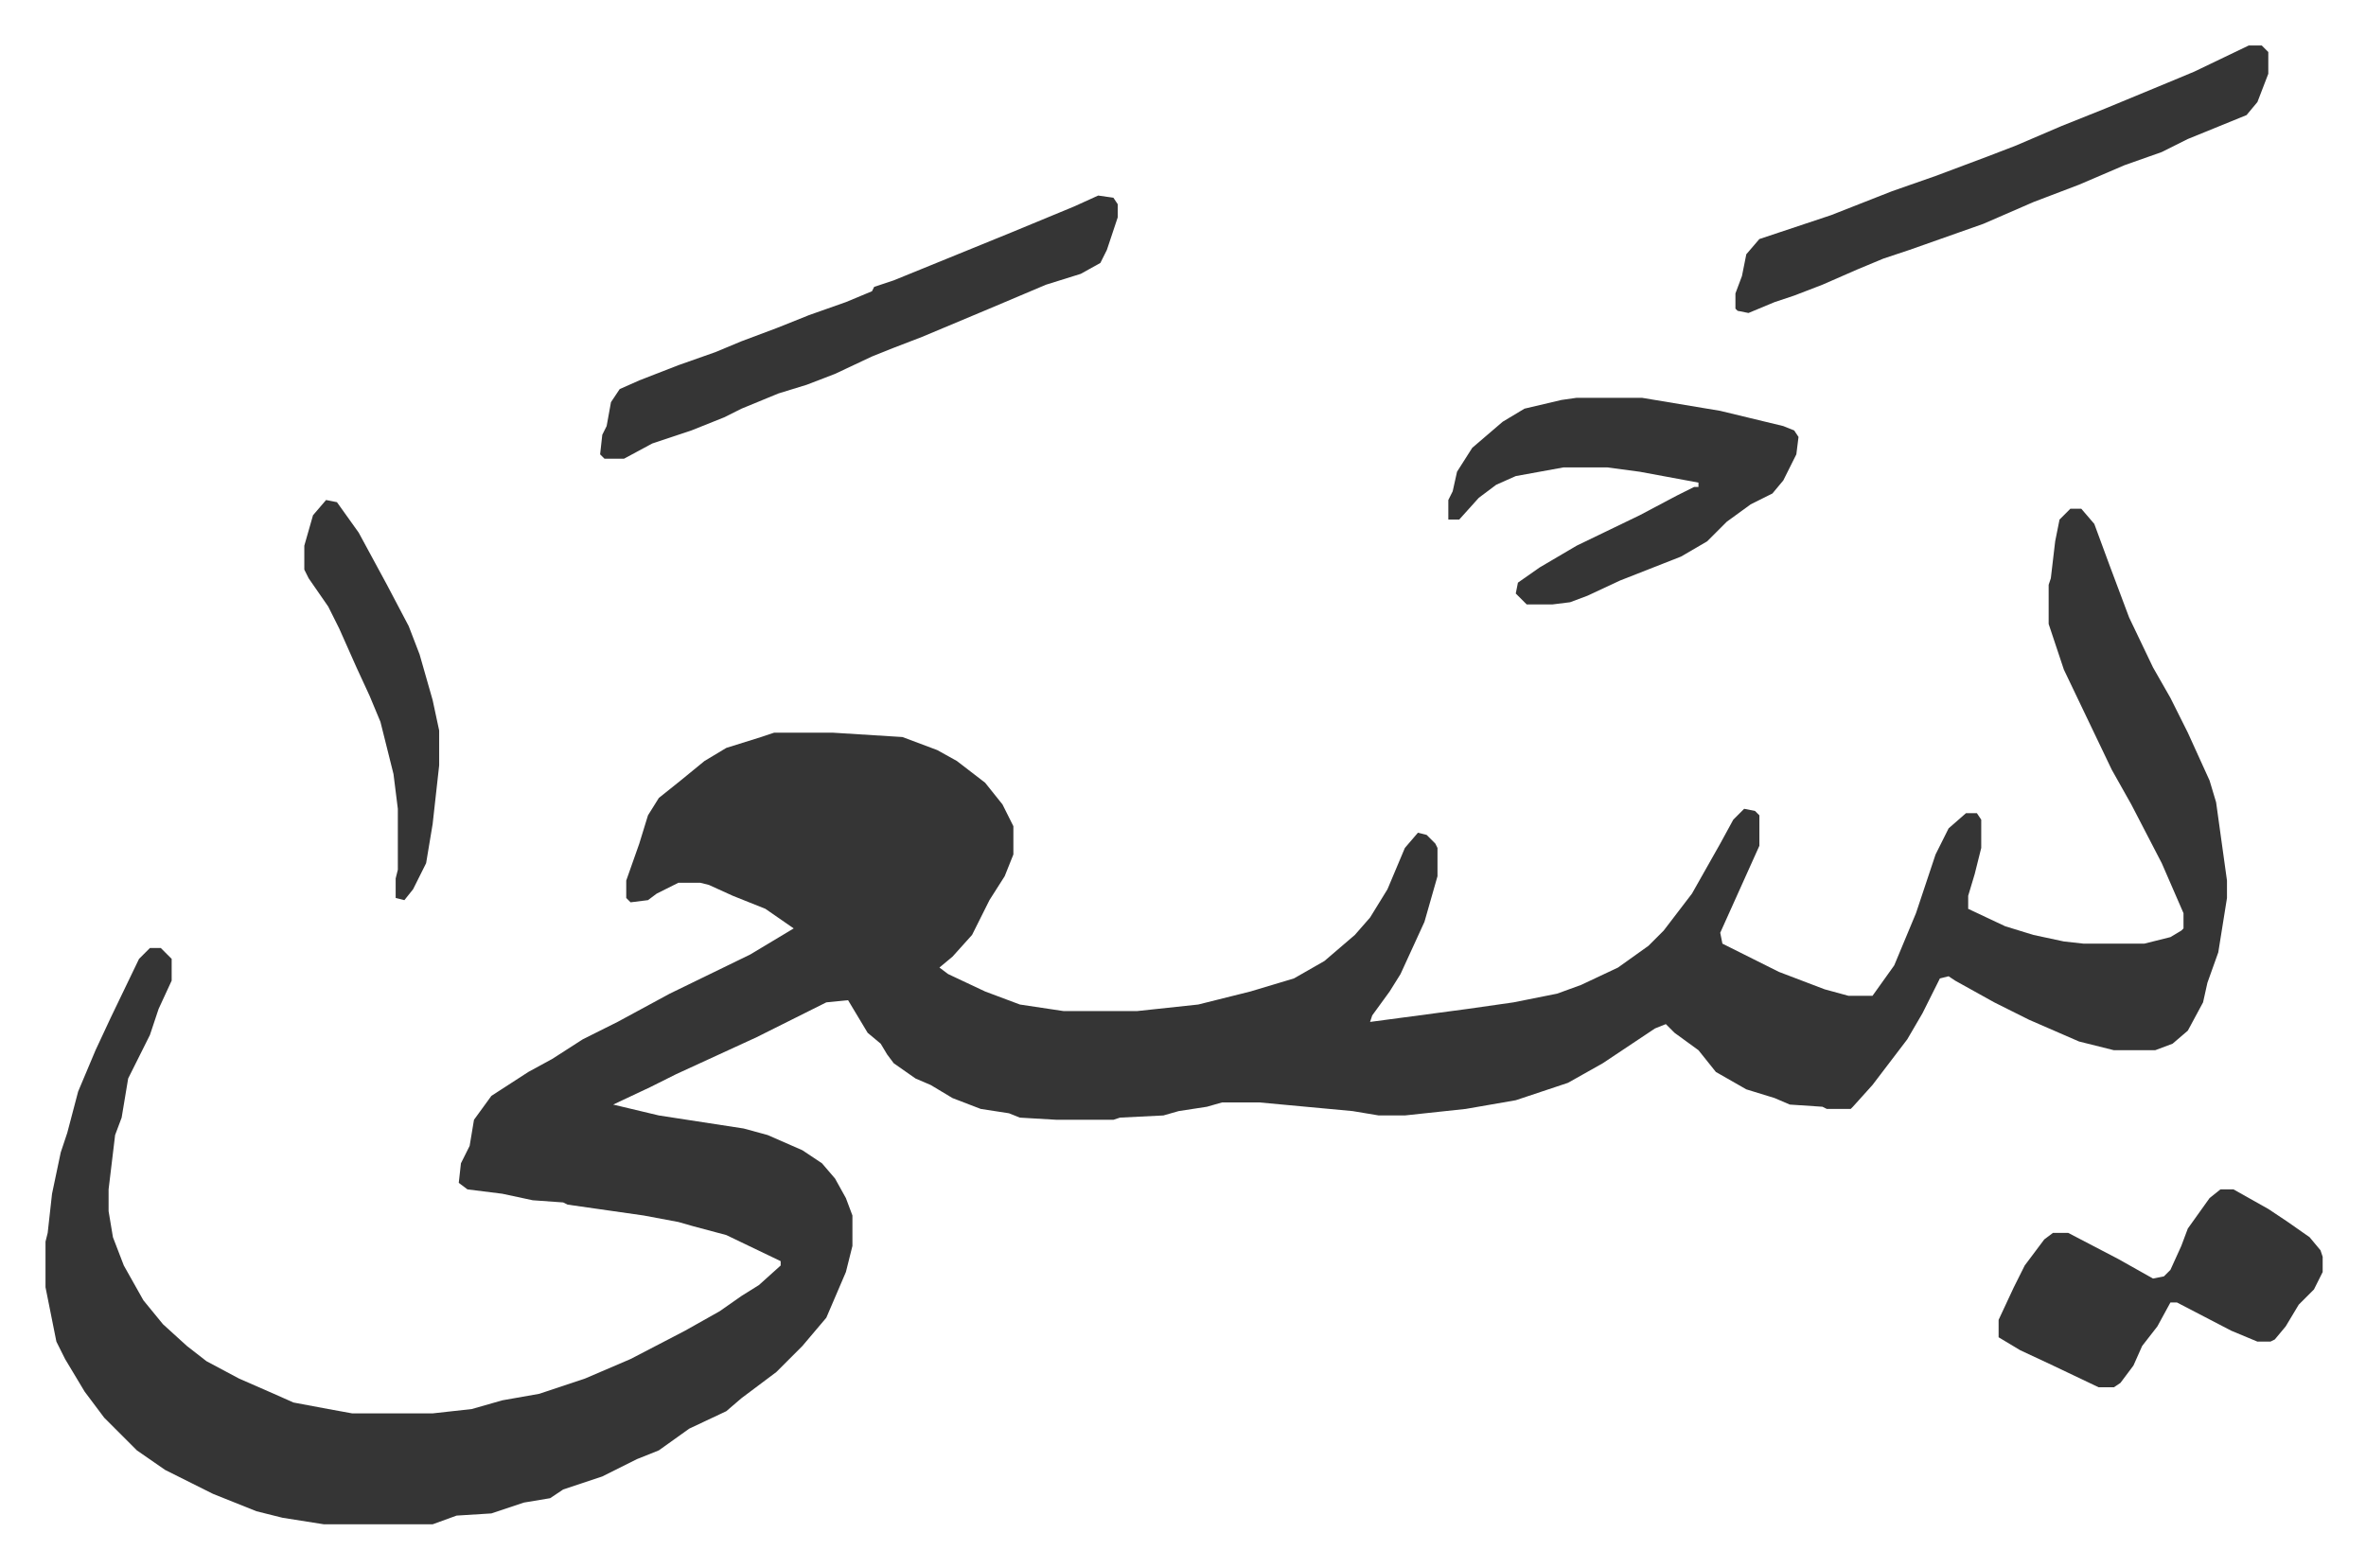
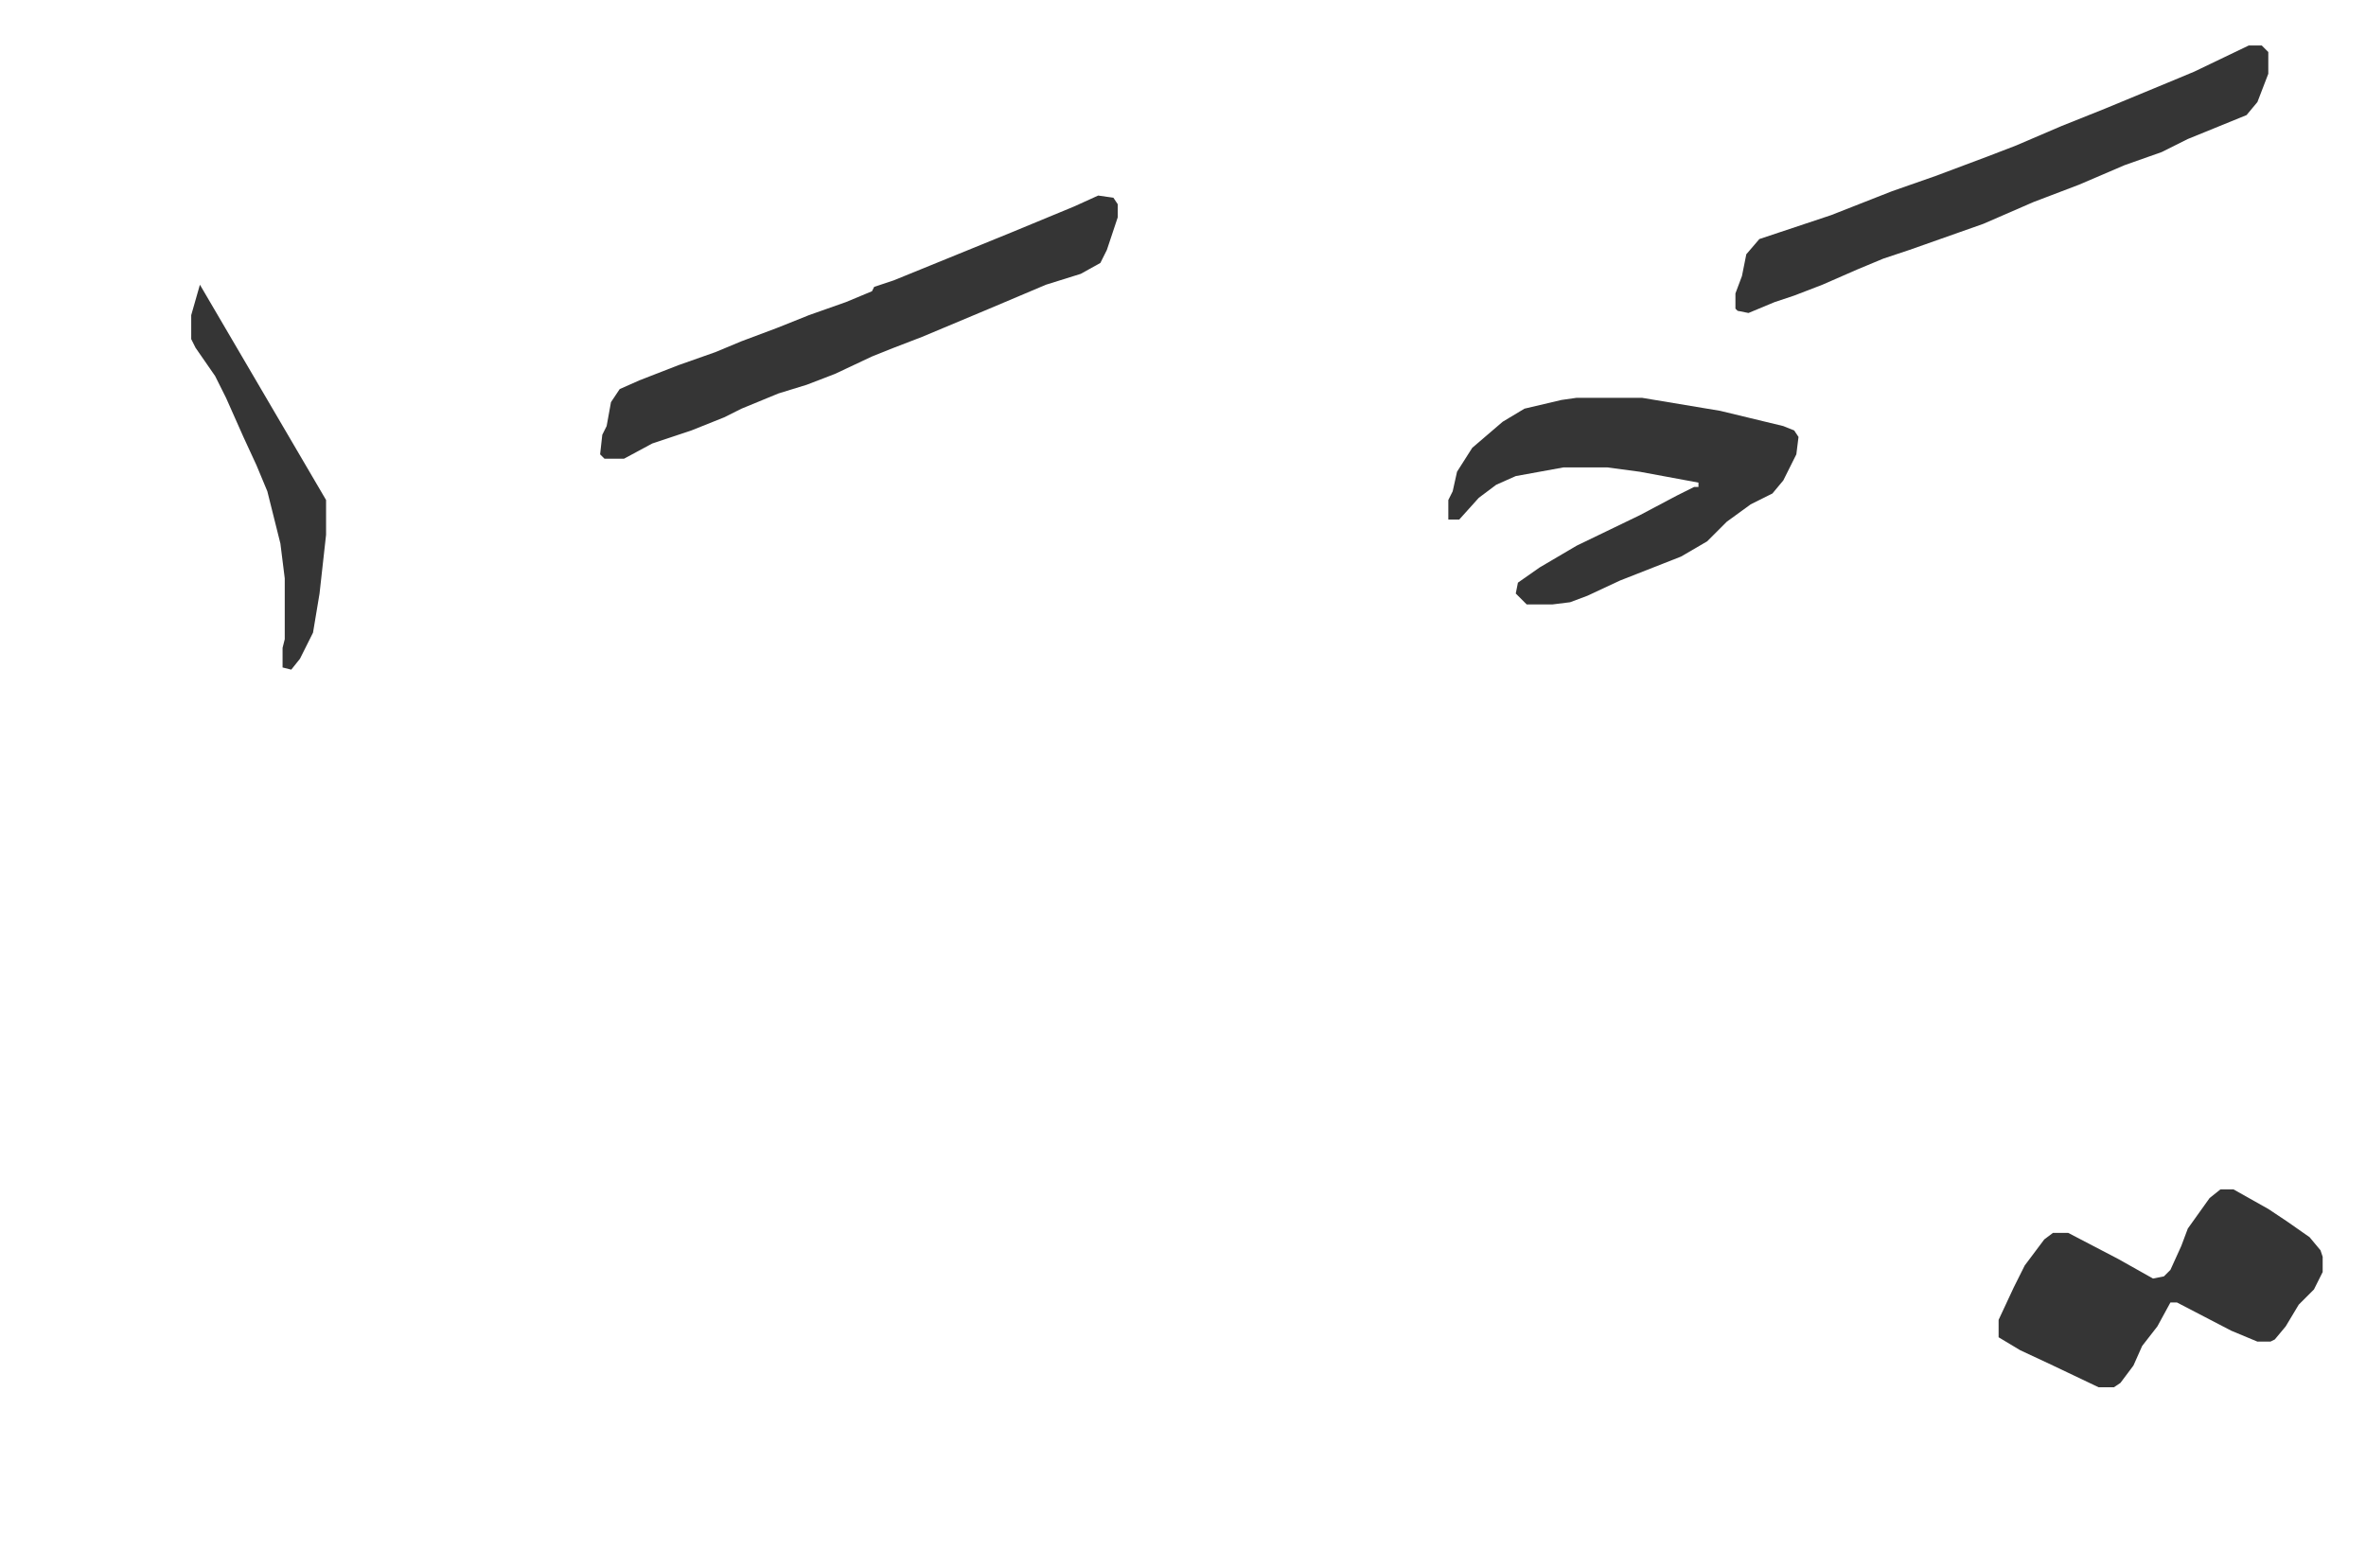
<svg xmlns="http://www.w3.org/2000/svg" role="img" viewBox="-20.92 426.08 1087.84 720.84">
-   <path fill="#353535" id="rule_normal" d="M931 660h5l6 7 7 19 9 24 11 23 8 14 8 16 10 22 3 10 5 36v8l-4 25-5 14-2 9-7 13-7 6-8 3h-19l-16-4-23-10-16-8-18-10-3-2-4 1-8 16-7 12-16 21-9 10-1 1h-11l-2-1-15-1-7-3-13-4-14-8-8-10-11-8-4-4-5 2-24 16-16 9-24 8-23 4-28 3h-12l-12-2-43-4h-17l-7 2-13 2-7 2-20 1-3 1h-26l-17-1-5-2-13-2-13-5-10-6-7-3-10-7-3-4-3-5-6-5-9-15-10 1-16 8-16 8-37 17-12 6-17 8 21 5 39 6 11 3 16 7 9 6 6 7 5 9 3 8v14l-3 12-9 21-11 13-12 12-8 6-8 6-7 6-17 8-14 10-10 4-16 8-18 6-6 4-12 2-15 5-16 1-11 4h-50l-19-3-12-3-10-4-10-4-10-5-12-6-13-9-15-15-9-12-9-15-4-8-5-25v-21l1-4 2-18 4-19 3-9 5-19 8-19 7-15 13-27 5-5h5l5 5v10l-6 13-4 12-10 20-3 18-3 8-3 25v10l2 12 5 13 9 16 9 11 11 10 9 7 15 8 16 7 9 4 16 3 11 2h37l18-2 14-4 17-3 21-7 21-9 25-13 16-9 10-7 8-5 10-9v-2l-25-12-15-4-7-2-16-3-21-3-14-2-2-1-14-1-14-3-16-2-4-3 1-9 4-8 2-12 8-11 17-11 11-6 14-9 16-8 24-13 37-18 20-12-13-9-15-6-11-5-4-1h-10l-10 5-4 3-8 1-2-2v-8l6-17 4-13 5-8 10-8 11-9 10-6 16-5 6-2h27l32 2 16 6 9 5 13 10 8 10 5 10v13l-4 10-7 11-8 16-9 10-6 5 4 3 17 8 16 6 20 3h34l28-3 24-6 20-6 14-8 14-12 7-8 8-13 8-19 6-7 4 1 4 4 1 2v13l-6 21-11 24-5 8-8 11-1 3 45-6 21-3 20-4 11-4 17-8 14-10 7-7 13-17 13-23 6-11 5-5 5 1 2 2v14l-9 20-9 20 1 5 26 13 21 8 11 3h11l10-14 10-24 9-27 6-12 8-7h5l2 3v13l-3 12-3 10v6l17 8 13 4 14 3 9 1h28l12-3 5-3 1-1v-7l-10-23-14-27-9-16-11-23-11-23-7-21v-18l1-3 2-17 2-10z" />
-   <path fill="#353535" id="rule_normal" d="M704 609h30l36 6 29 7 5 2 2 3-1 8-6 12-5 6-10 5-11 8-9 9-12 7-28 11-15 7-8 3-8 1h-12l-5-5 1-5 10-7 17-10 29-14 17-9 8-4h2v-2l-27-5-15-2h-20l-22 4-9 4-8 6-9 10h-5v-9l2-4 2-9 7-11 14-12 10-6 17-4zm309-162h6l3 3v10l-5 13-5 6-27 11-12 6-17 6-21 9-21 8-23 10-34 12-12 4-12 5-16 7-13 5-9 3-12 5-5-1-1-1v-7l3-8 2-10 6-7 33-11 28-11 20-7 24-9 13-5 21-9 20-8 29-12 12-5zm-529 69l7 1 2 3v6l-5 15-3 6-9 5-16 5-26 11-31 13-13 5-10 4-17 8-13 5-13 4-17 7-8 4-15 6-18 6-13 7h-9l-2-2 1-9 2-4 2-11 4-6 9-4 18-7 17-6 12-5 16-6 15-6 17-6 12-5 1-2 9-3 27-11 27-11 29-12zm516 457h6l16 9 9 6 10 7 5 6 1 3v7l-4 8-7 7-6 10-5 6-2 1h-6l-12-5-25-13h-3l-6 11-7 9-4 9-6 8-3 2h-7l-21-10-15-7-10-6v-8l7-15 5-10 9-12 4-3h7l23 12 16 9 5-1 3-3 5-11 3-8 10-14zM129 656l5 1 10 14 13 24 10 19 5 13 6 21 3 14v16l-3 27-3 18-6 12-4 5-4-1v-9l1-4v-28l-2-16-6-24-5-12-6-13-8-18-5-10-9-13-2-4v-11l4-14z" />
+   <path fill="#353535" id="rule_normal" d="M704 609h30l36 6 29 7 5 2 2 3-1 8-6 12-5 6-10 5-11 8-9 9-12 7-28 11-15 7-8 3-8 1h-12l-5-5 1-5 10-7 17-10 29-14 17-9 8-4h2v-2l-27-5-15-2h-20l-22 4-9 4-8 6-9 10h-5v-9l2-4 2-9 7-11 14-12 10-6 17-4zm309-162h6l3 3v10l-5 13-5 6-27 11-12 6-17 6-21 9-21 8-23 10-34 12-12 4-12 5-16 7-13 5-9 3-12 5-5-1-1-1v-7l3-8 2-10 6-7 33-11 28-11 20-7 24-9 13-5 21-9 20-8 29-12 12-5zm-529 69l7 1 2 3v6l-5 15-3 6-9 5-16 5-26 11-31 13-13 5-10 4-17 8-13 5-13 4-17 7-8 4-15 6-18 6-13 7h-9l-2-2 1-9 2-4 2-11 4-6 9-4 18-7 17-6 12-5 16-6 15-6 17-6 12-5 1-2 9-3 27-11 27-11 29-12zm516 457h6l16 9 9 6 10 7 5 6 1 3v7l-4 8-7 7-6 10-5 6-2 1h-6l-12-5-25-13h-3l-6 11-7 9-4 9-6 8-3 2h-7l-21-10-15-7-10-6v-8l7-15 5-10 9-12 4-3h7l23 12 16 9 5-1 3-3 5-11 3-8 10-14zM129 656v16l-3 27-3 18-6 12-4 5-4-1v-9l1-4v-28l-2-16-6-24-5-12-6-13-8-18-5-10-9-13-2-4v-11l4-14z" />
</svg>